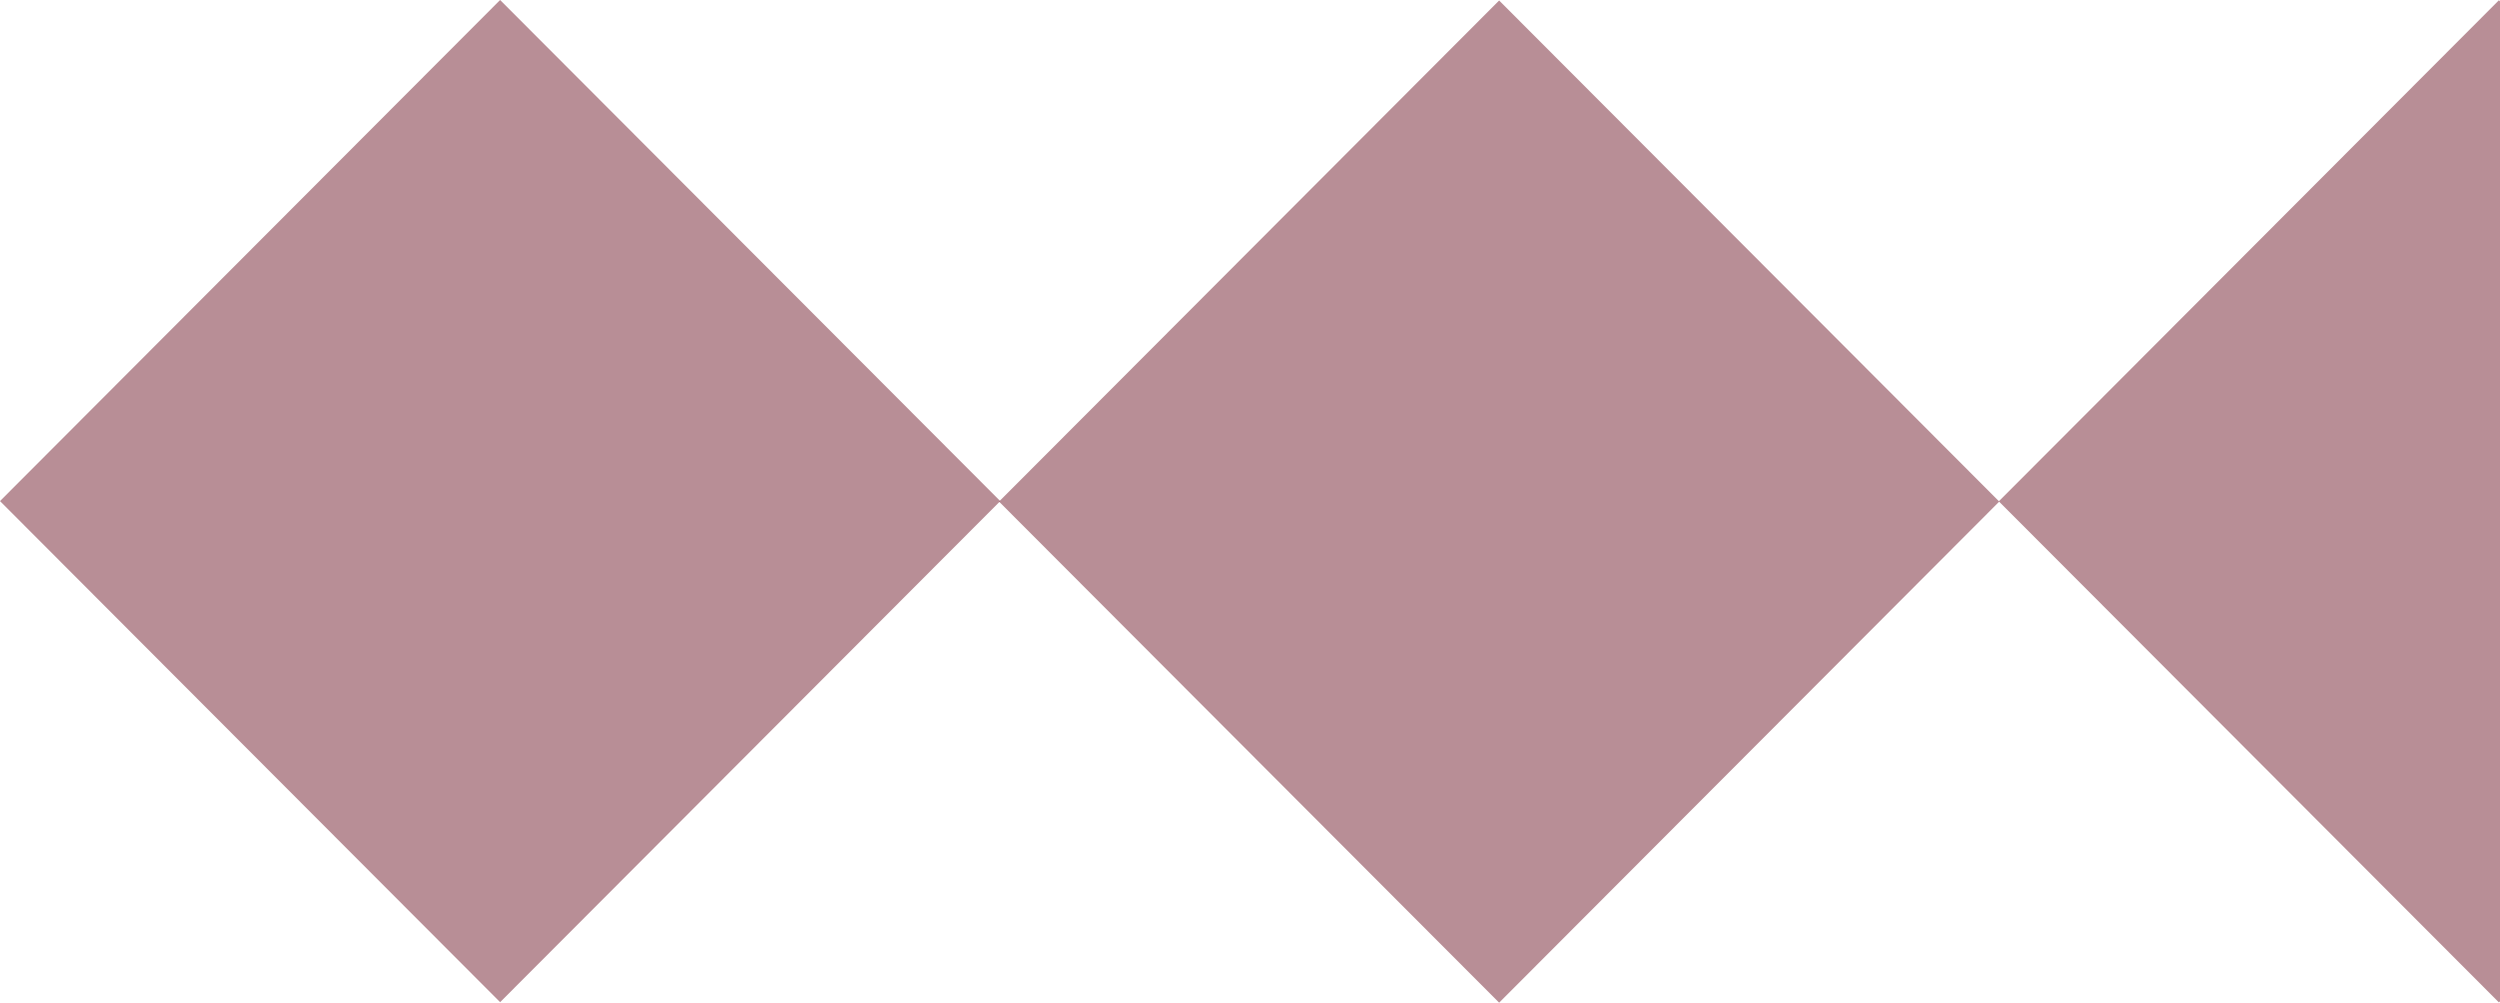
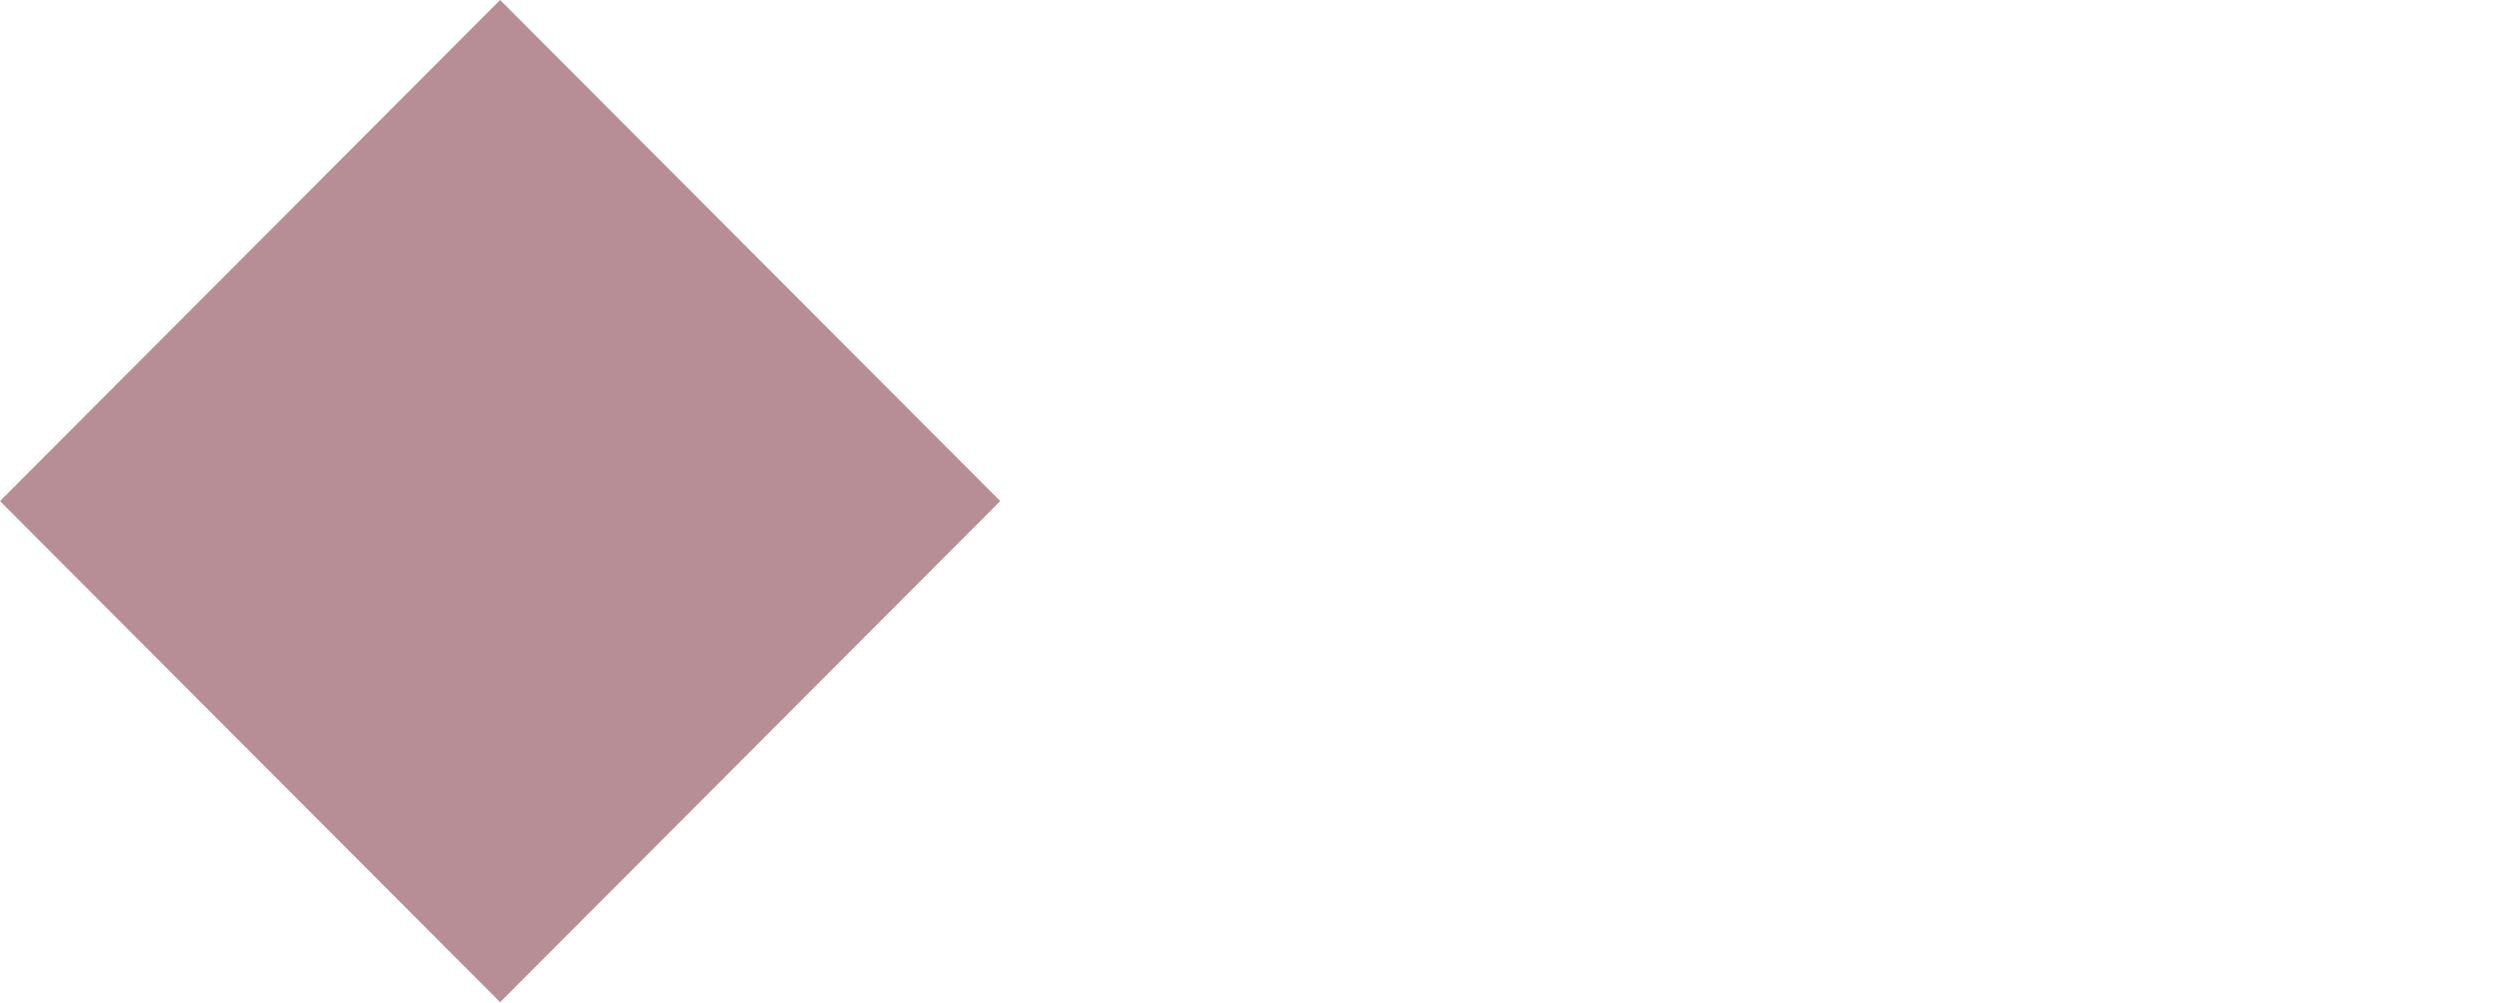
<svg xmlns="http://www.w3.org/2000/svg" width="935" height="375" viewBox="0 0 935 375" fill="none">
  <path opacity="0.5" d="M187.046 6.61926e-05L0 187.407L187.046 374.814L374.093 187.407L187.046 6.61926e-05Z" fill="#731F2E" />
-   <path opacity="0.5" d="M560.675 0.186L373.629 187.593L560.675 375L747.722 187.593L560.675 0.186Z" fill="#731F2E" />
-   <path opacity="0.5" d="M934.597 0.092L747.551 187.499L934.597 374.906L1121.64 187.499L934.597 0.092Z" fill="#731F2E" />
</svg>